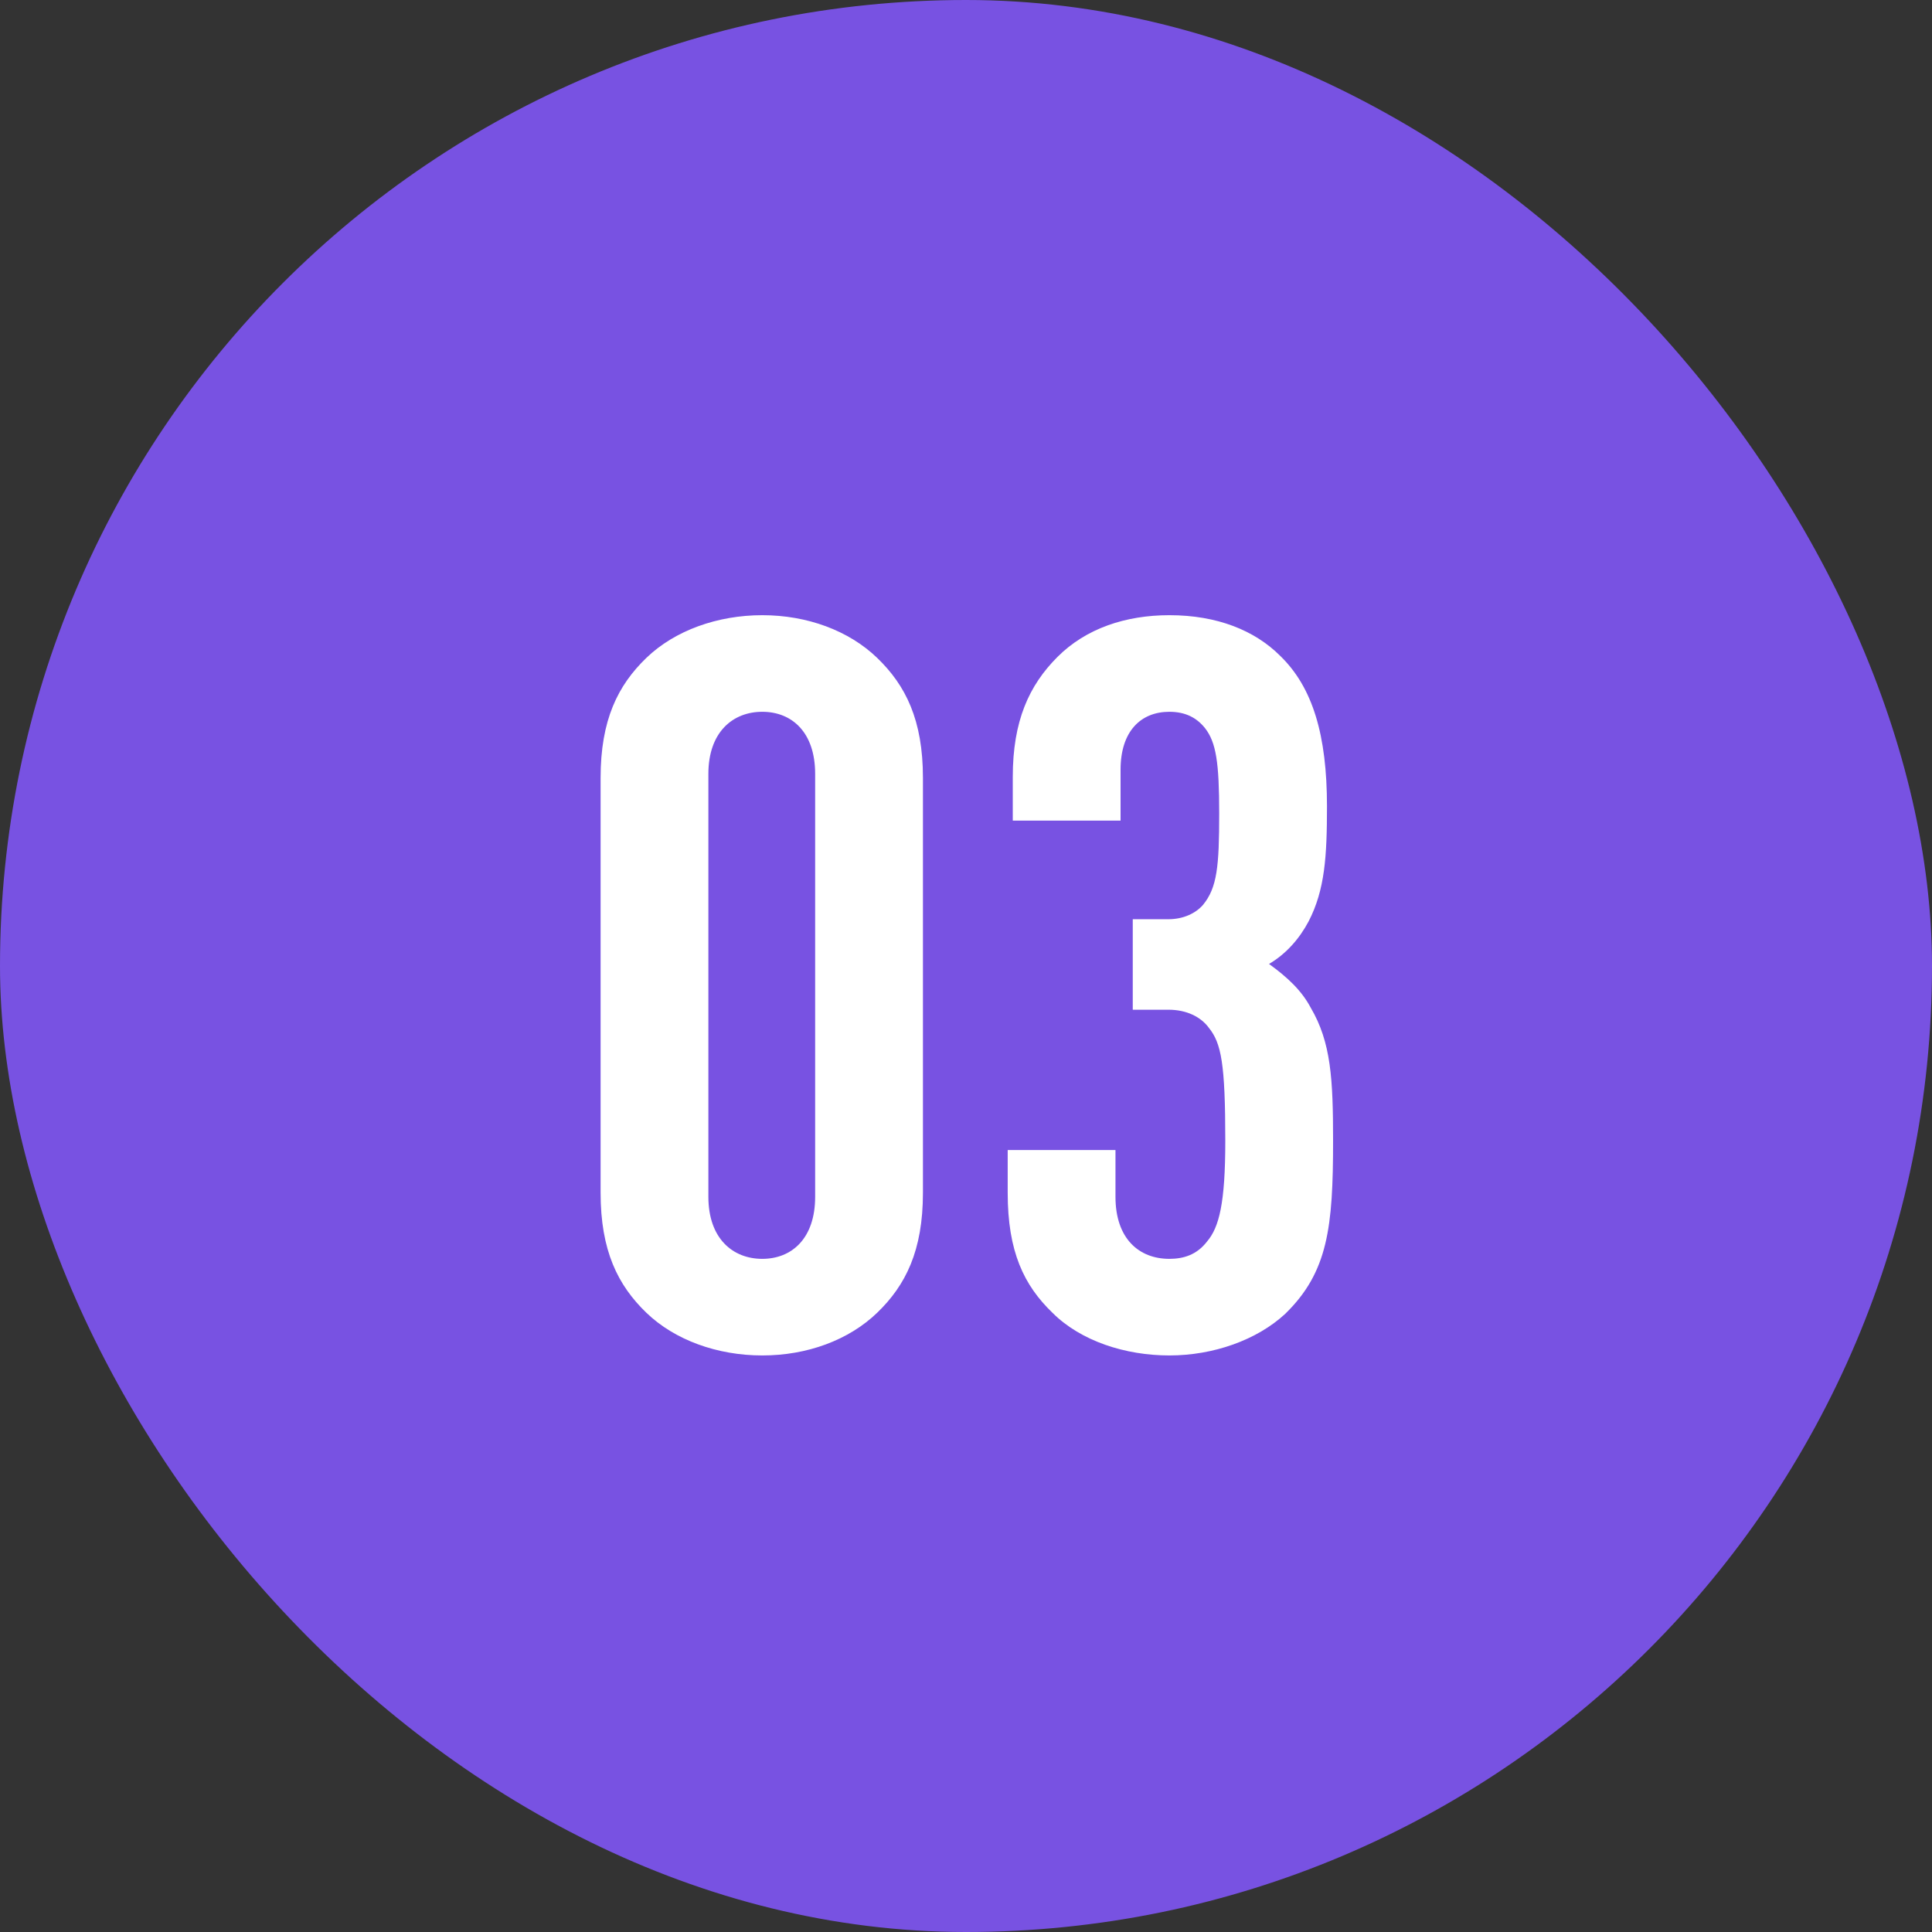
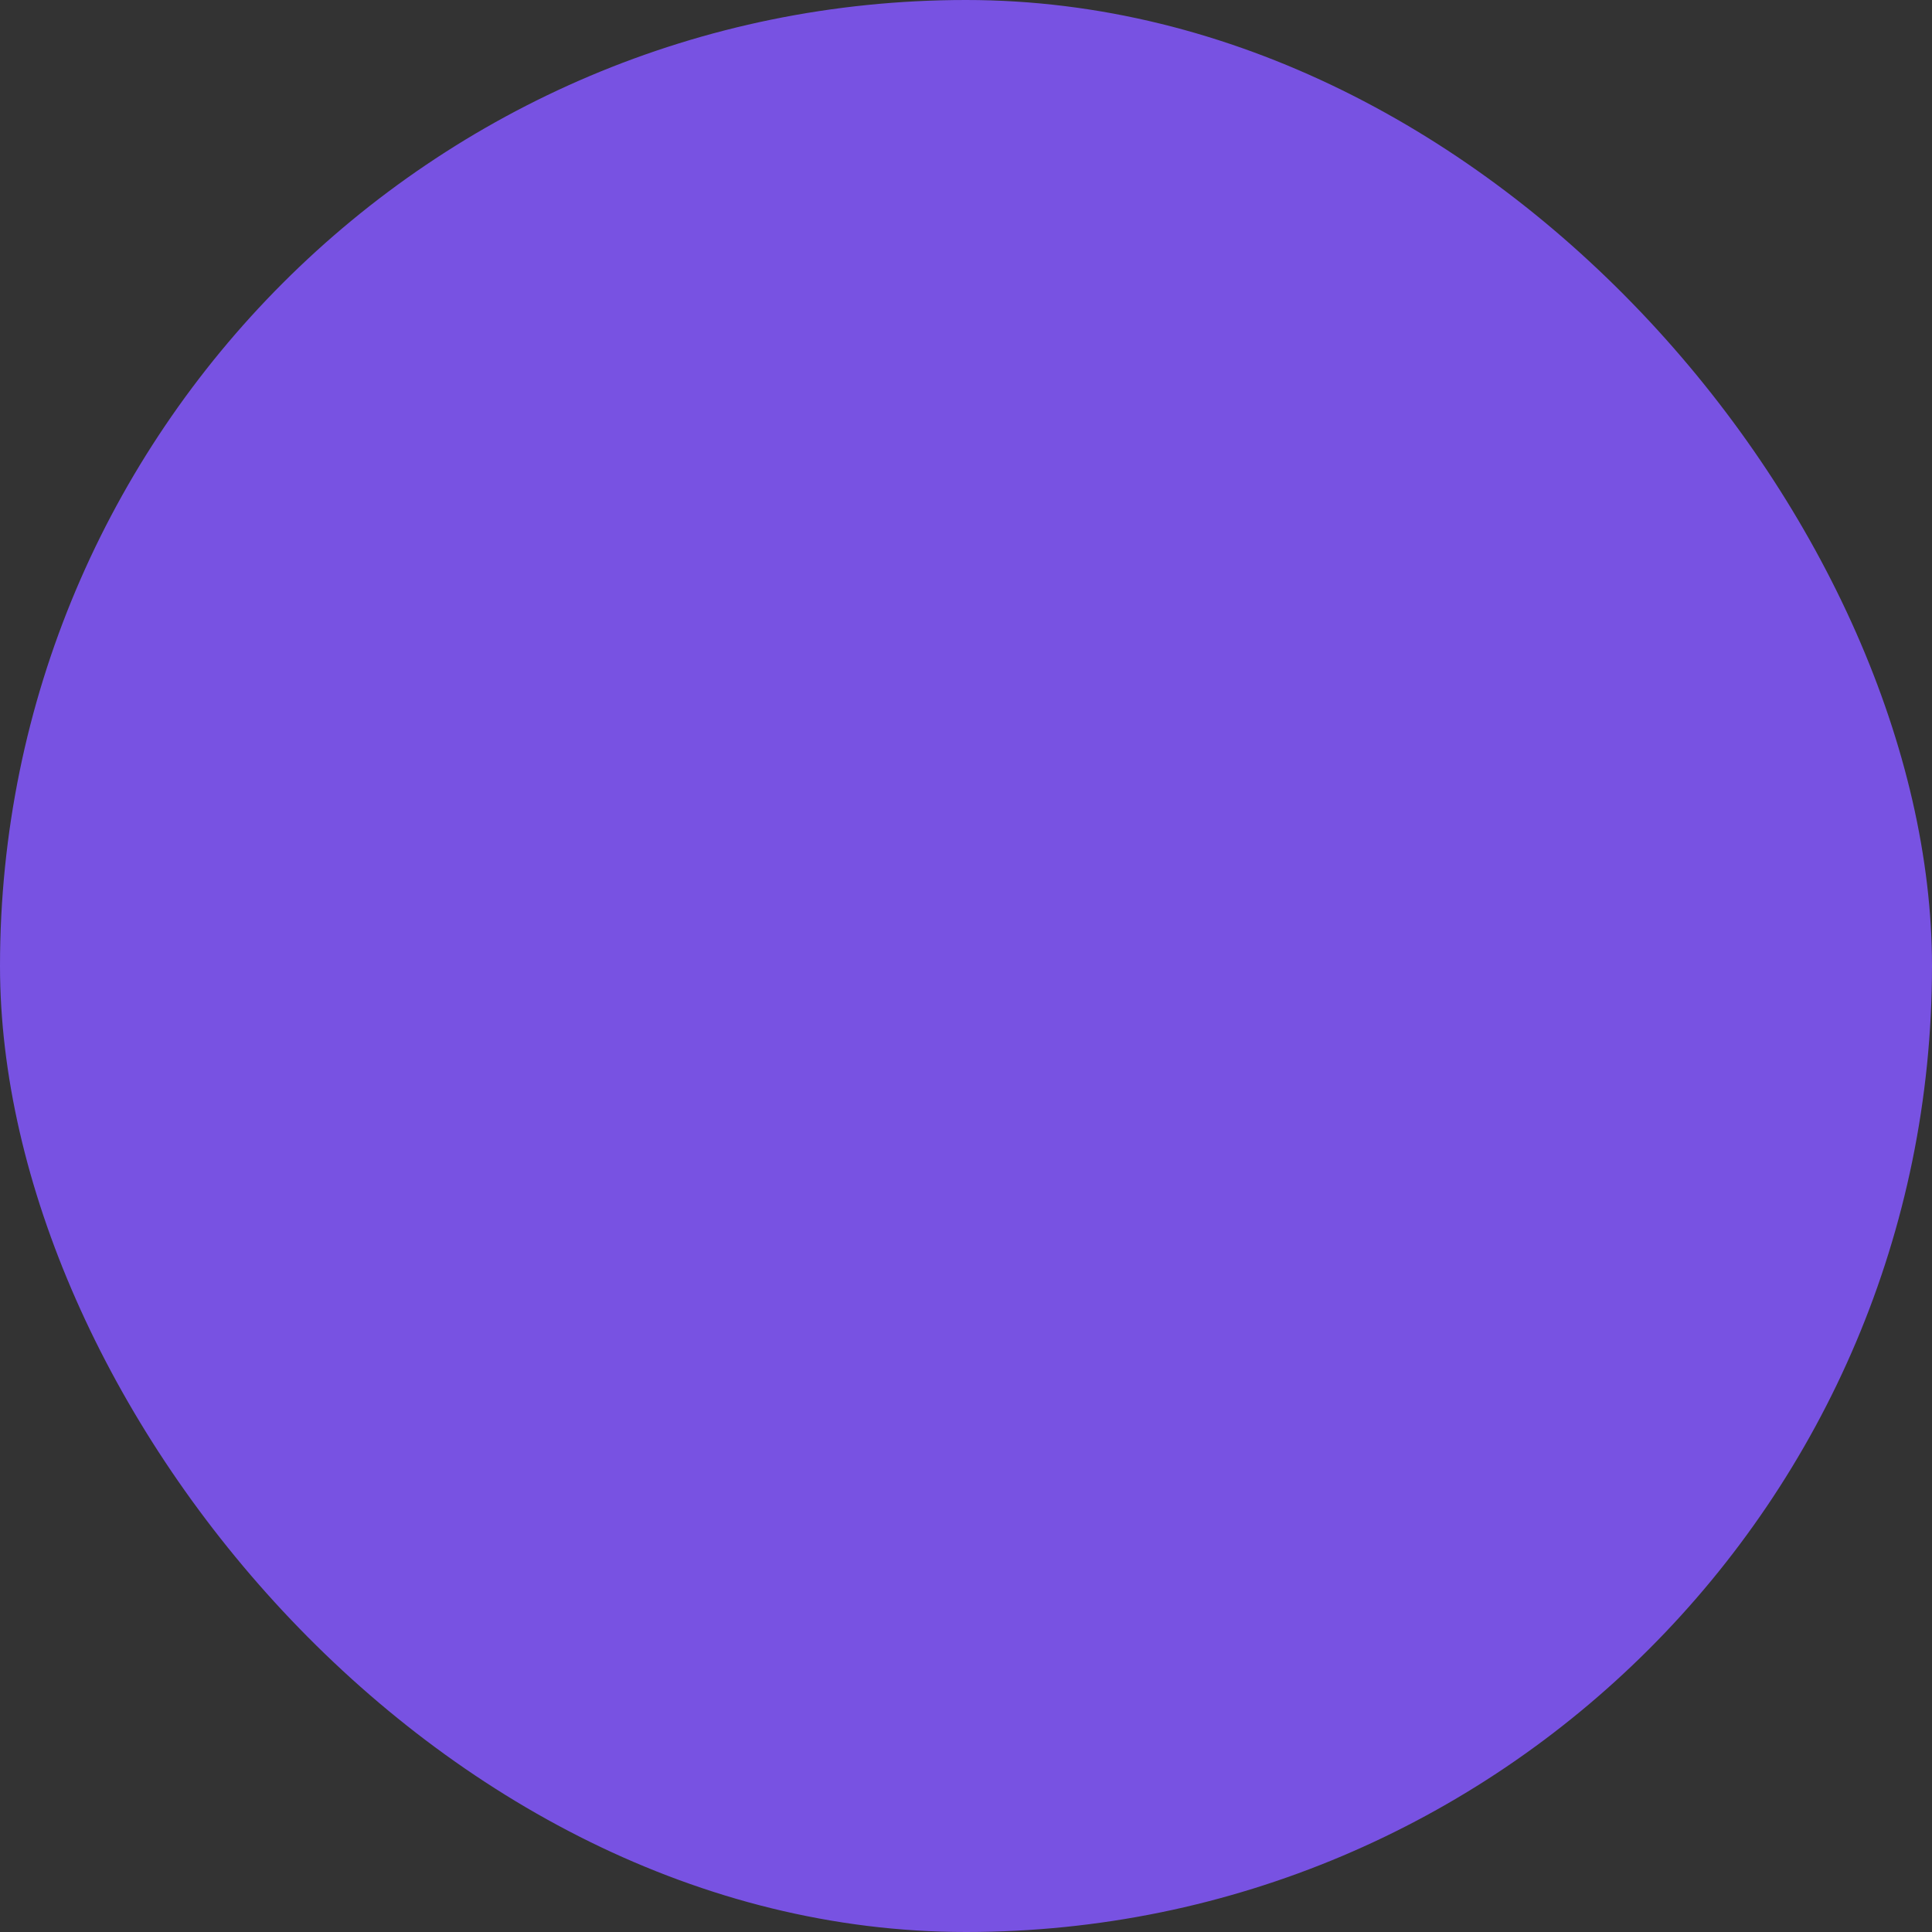
<svg xmlns="http://www.w3.org/2000/svg" width="38" height="38" viewBox="0 0 38 38" fill="none">
  <rect x="0" y="0" width="38" height="38" fill="#333333" stroke="none" />
  <rect width="38" height="38" rx="19" fill="#7852E2" />
-   <path d="M18.153 23.46C18.153 24.6 17.813 25.28 17.253 25.82C16.693 26.36 15.873 26.66 14.993 26.66C14.113 26.66 13.273 26.36 12.713 25.82C12.153 25.28 11.813 24.6 11.813 23.46V15.3C11.813 14.16 12.153 13.48 12.713 12.94C13.273 12.4 14.113 12.1 14.993 12.1C15.873 12.1 16.693 12.4 17.253 12.94C17.813 13.48 18.153 14.16 18.153 15.3V23.46ZM16.033 23.54V15.22C16.033 14.4 15.573 14 14.993 14C14.413 14 13.933 14.4 13.933 15.22V23.54C13.933 24.36 14.413 24.76 14.993 24.76C15.573 24.76 16.033 24.36 16.033 23.54ZM26.22 22.44C26.22 24.14 26.12 25.02 25.28 25.84C24.72 26.36 23.86 26.66 23 26.66C22.14 26.66 21.26 26.38 20.7 25.82C20.14 25.28 19.82 24.62 19.82 23.46V22.62H21.94V23.54C21.94 24.36 22.4 24.76 23 24.76C23.28 24.76 23.54 24.68 23.74 24.42C23.98 24.14 24.1 23.66 24.1 22.44C24.1 20.92 24.02 20.52 23.78 20.22C23.62 20 23.34 19.86 22.98 19.86H22.28V18.08H22.98C23.28 18.08 23.52 17.96 23.66 17.8C23.94 17.46 23.98 17.04 23.98 16C23.98 15 23.92 14.6 23.7 14.32C23.54 14.12 23.32 14 23 14C22.44 14 22.04 14.38 22.04 15.14V16.14H19.92V15.28C19.92 14.18 20.24 13.48 20.8 12.92C21.36 12.36 22.14 12.1 23 12.1C23.94 12.1 24.68 12.4 25.18 12.9C25.82 13.52 26.1 14.46 26.1 15.86C26.1 16.84 26.06 17.5 25.74 18.12C25.56 18.46 25.3 18.76 24.96 18.96C25.32 19.22 25.6 19.48 25.78 19.82C26.18 20.5 26.22 21.22 26.22 22.44Z" fill="white" />
</svg>